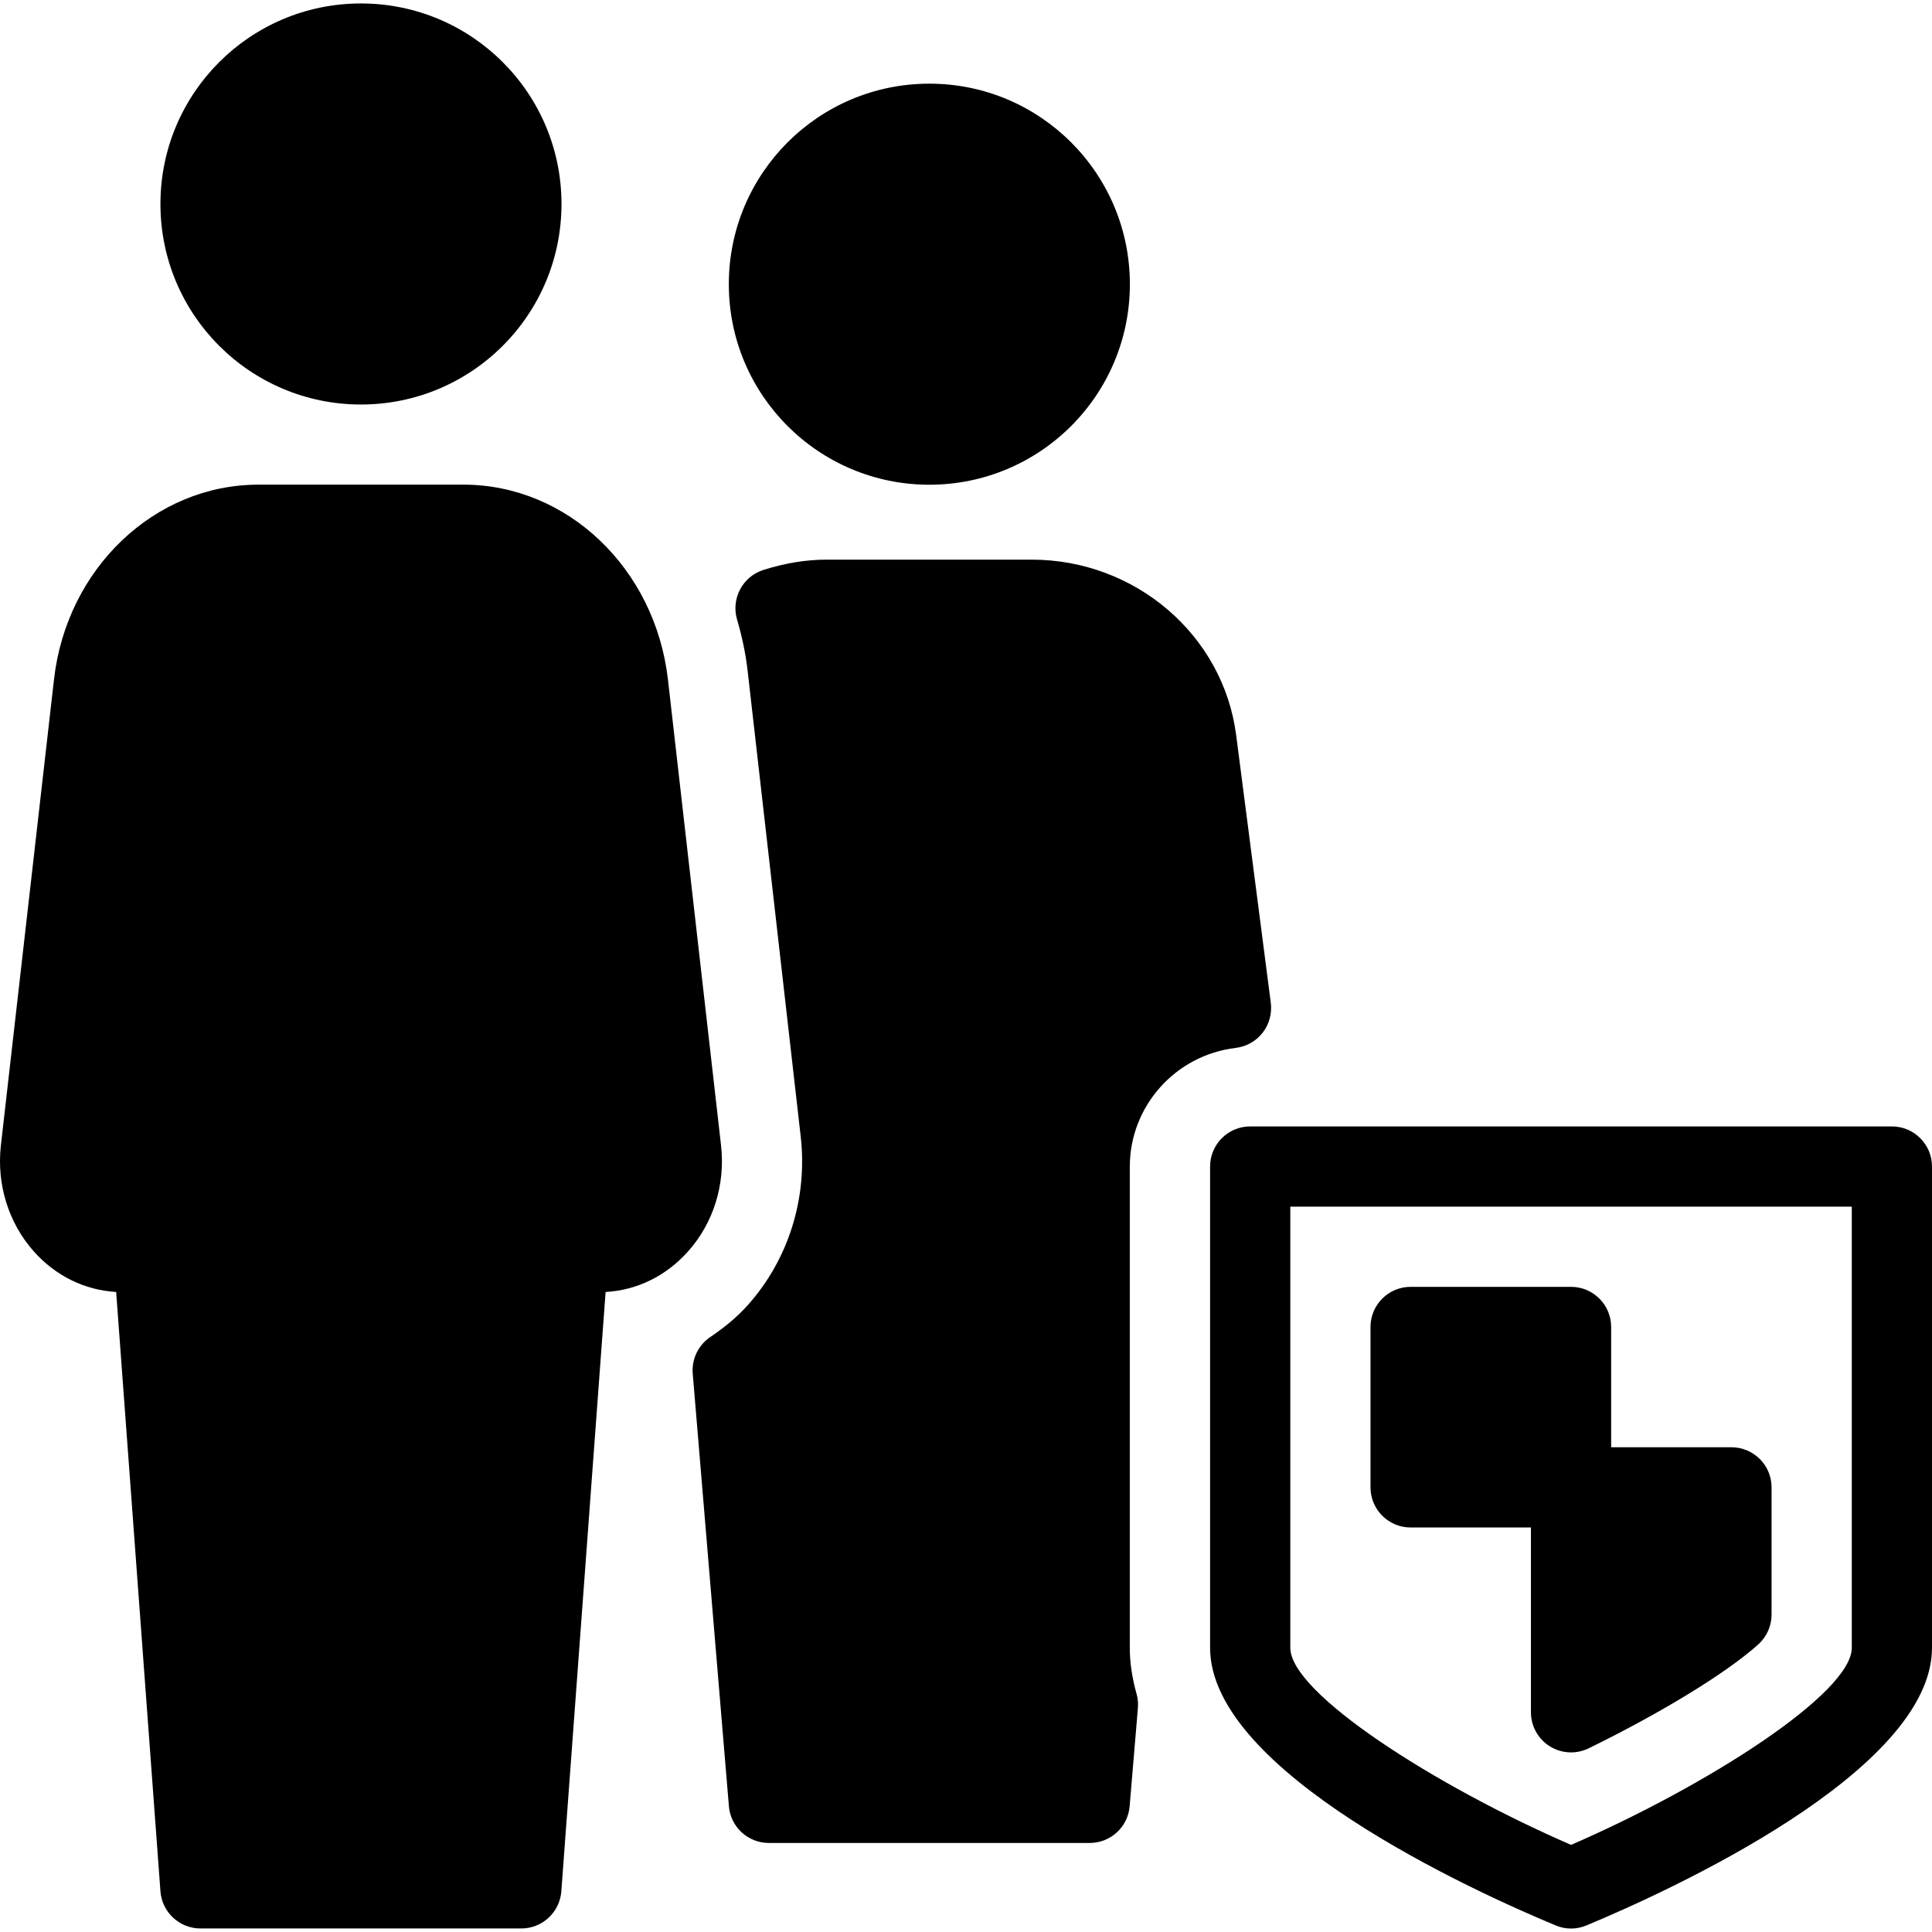
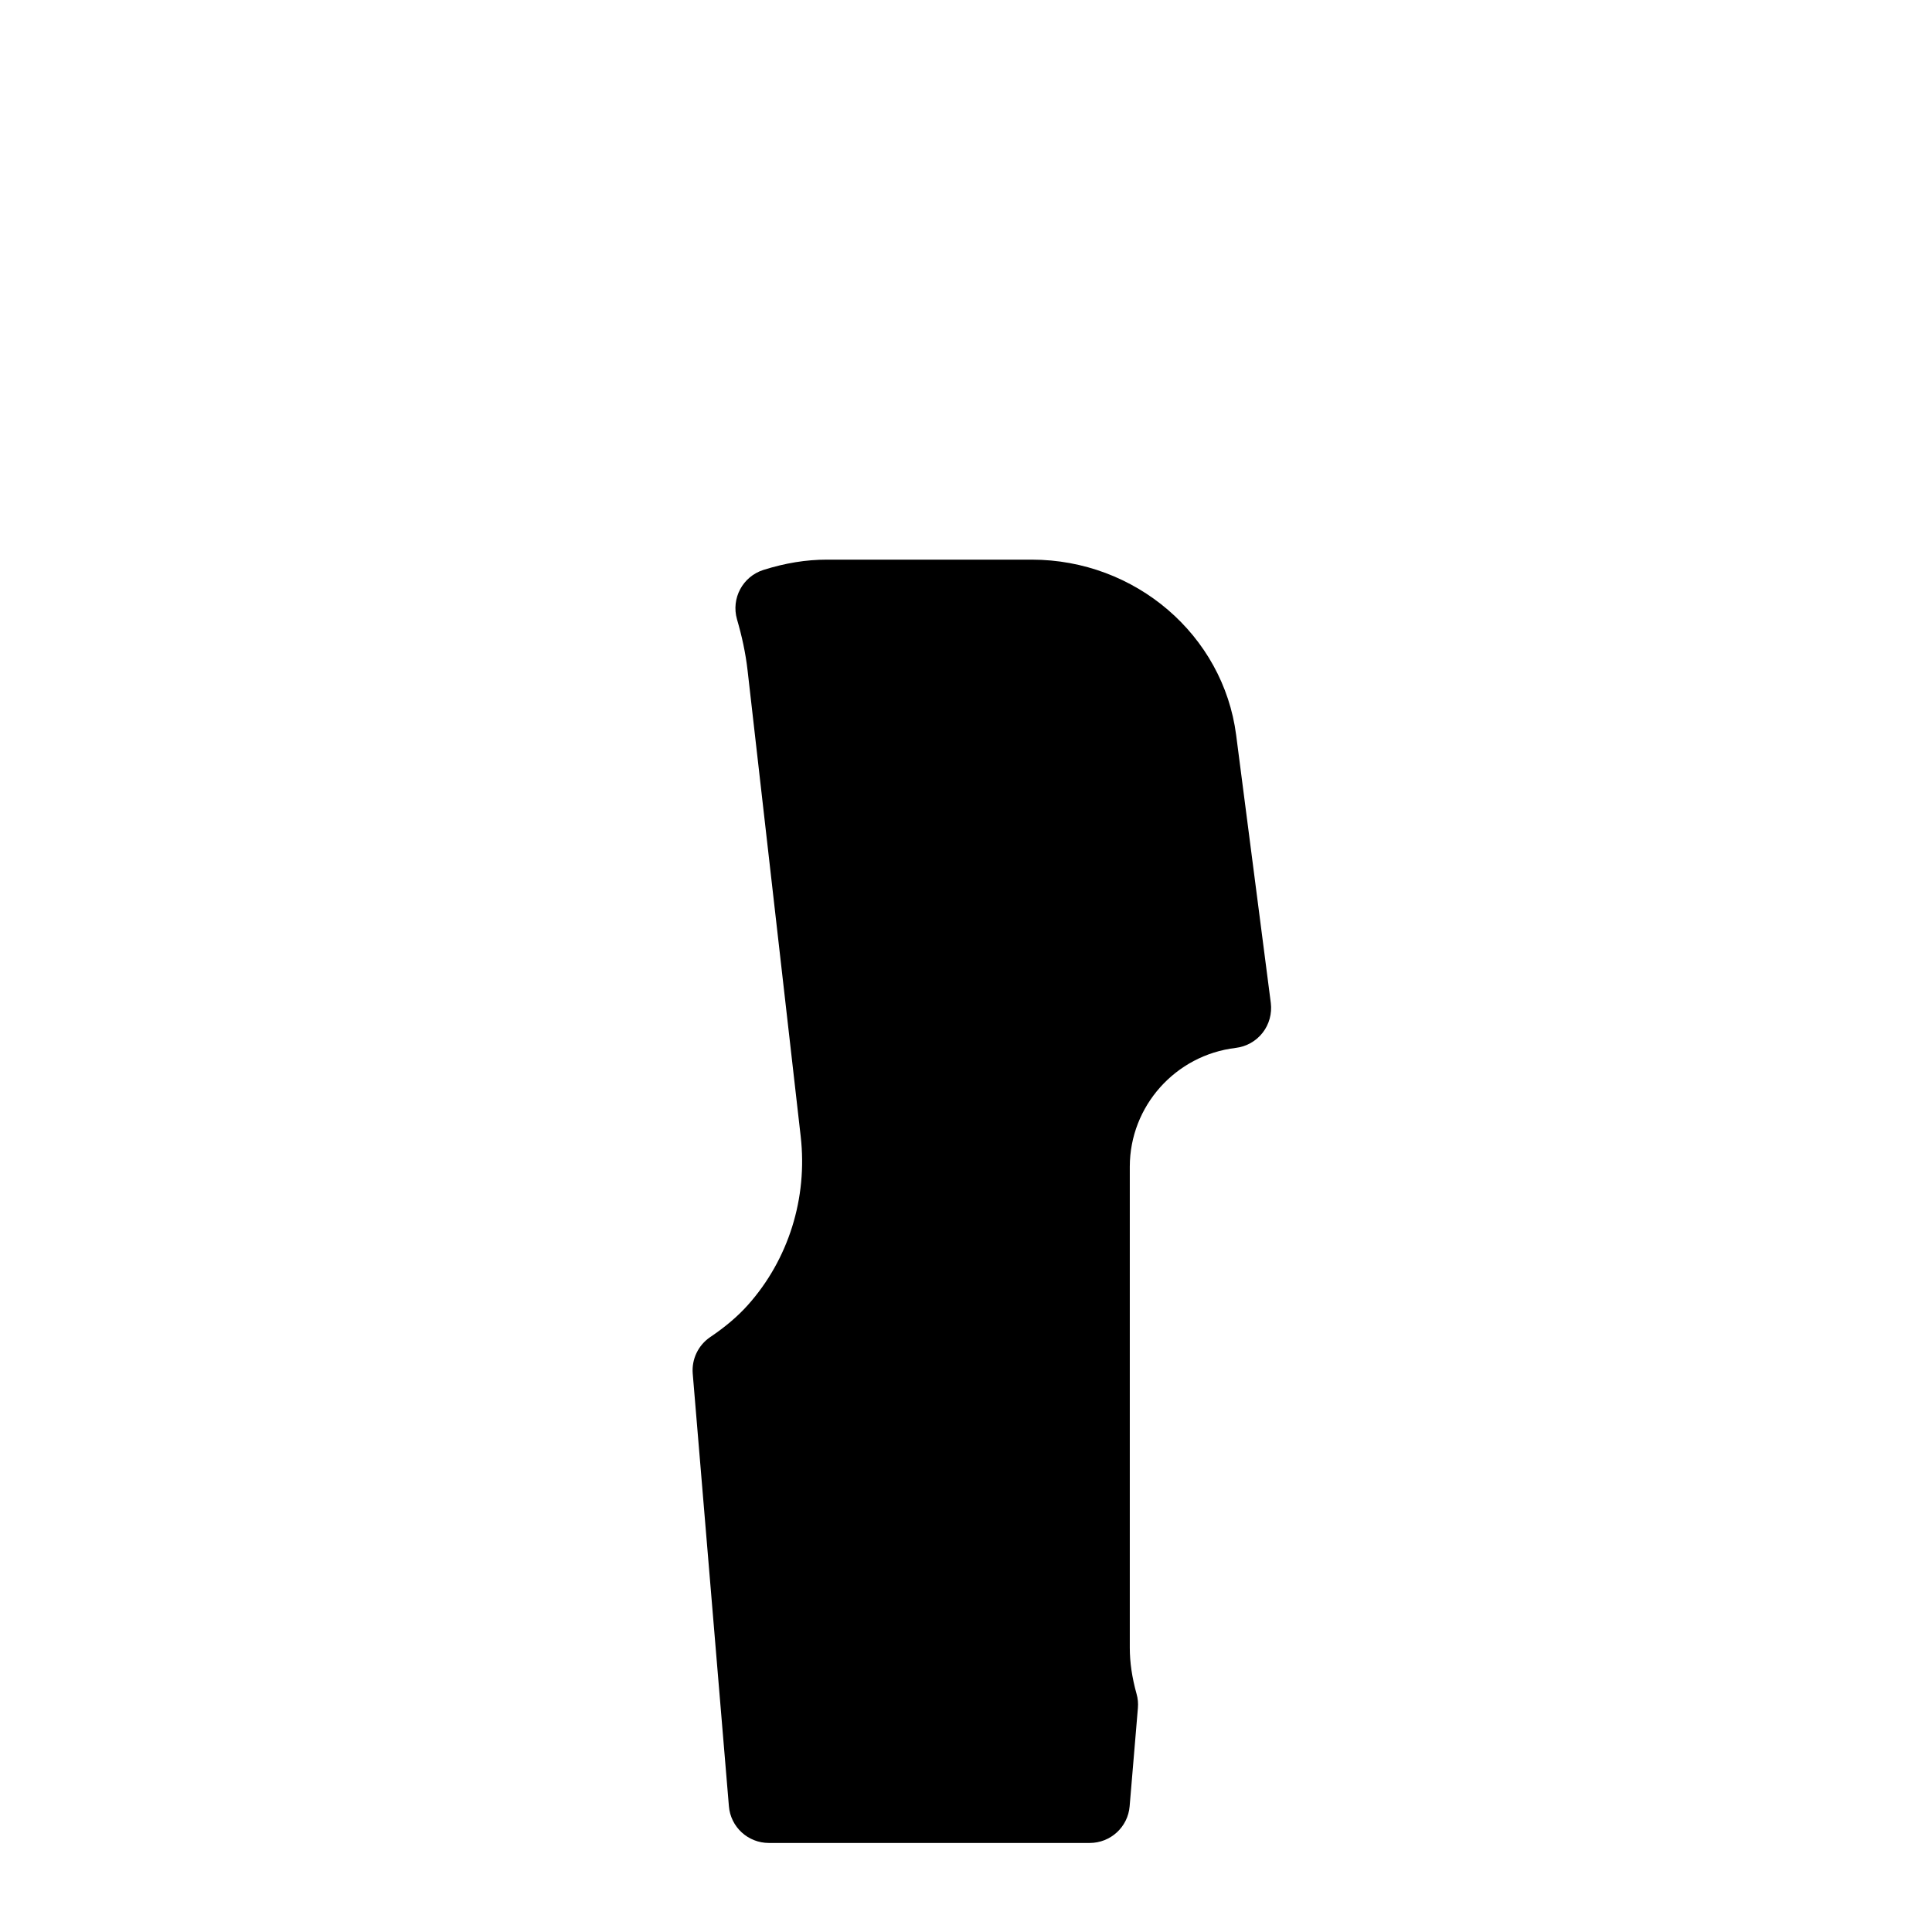
<svg xmlns="http://www.w3.org/2000/svg" version="1.1" id="Layer_1" x="0px" y="0px" viewBox="0 0 513.838 513.838" style="enable-background:new 0 0 513.838 513.838;" xml:space="preserve">
  <g>
    <g>
      <g>
-         <path d="M96.003,107.586c29.461,0,53.333-23.872,53.333-53.333c0-29.461-23.872-53.333-53.333-53.333     c-29.461,0-53.333,23.872-53.333,53.333C42.67,83.714,66.542,107.586,96.003,107.586z" />
-         <path d="M191.769,304.62l-14.123-123.904c-3.392-29.547-26.773-51.819-54.4-51.819H68.761c-27.648,0-51.051,22.272-54.4,51.819     L0.238,304.62c-1.173,10.368,2.027,20.651,8.768,28.224c5.803,6.507,13.525,10.283,21.888,10.773L42.67,503.02     c0.427,5.568,5.056,9.877,10.645,9.877h85.333c5.589,0,10.219-4.309,10.645-9.877l11.776-159.403     c8.384-0.469,16.107-4.267,21.909-10.773C189.763,325.292,192.942,314.988,191.769,304.62z" />
-         <path d="M247.171,128.919c29.461,0,53.333-23.872,53.333-53.333c0-29.461-23.872-53.333-53.333-53.333     s-53.333,23.872-53.333,53.333C193.838,105.047,217.71,128.919,247.171,128.919z" />
-         <path d="M375.171,406.252h32v49.152c0,3.669,1.899,7.104,5.013,9.045c1.728,1.067,3.691,1.621,5.653,1.621     c1.6,0,3.2-0.363,4.693-1.088c19.456-9.515,36.757-20.117,45.12-27.648c2.24-2.027,3.52-4.907,3.52-7.936v-33.813     c0-5.888-4.779-10.667-10.667-10.667h-32v-32c0-5.888-4.779-10.667-10.667-10.667h-42.667c-5.888,0-10.667,4.779-10.667,10.667     v42.667C364.505,401.474,369.283,406.252,375.171,406.252z" />
        <path d="M328.665,278.7c2.837-0.341,5.397-1.792,7.147-4.032s2.517-5.099,2.176-7.915l-9.216-71.232     c-3.435-26.624-26.816-46.677-54.379-46.677h-54.464c-5.525,0-11.051,0.896-16.875,2.731c-5.525,1.749-8.64,7.573-7.04,13.141     c1.28,4.395,2.283,8.917,2.816,13.611l14.123,123.904c1.877,16.405-3.243,32.747-14.037,44.843     c-2.645,2.965-5.931,5.781-10.048,8.555c-3.179,2.176-4.949,5.867-4.629,9.707l9.621,115.051     c0.448,5.525,5.077,9.771,10.624,9.771h85.333c5.547,0,10.176-4.245,10.624-9.771l2.197-26.112c0.107-1.259,0-2.517-0.341-3.712     c-1.237-4.437-1.813-8.448-1.813-12.309v-128C300.505,294.21,312.601,280.62,328.665,278.7z" />
-         <path d="M503.171,299.586H332.505c-5.888,0-10.667,4.779-10.667,10.667v128c0,33.003,70.336,64.875,91.904,73.835     c1.323,0.555,2.709,0.832,4.096,0.832c1.387,0,2.795-0.277,4.096-0.832c21.568-8.981,91.904-40.853,91.904-73.835v-128     C513.838,304.364,509.059,299.586,503.171,299.586z M492.505,438.252c0,12.096-38.528,36.736-74.667,52.416     c-36.139-15.68-74.667-40.32-74.667-52.416V320.919h149.333V438.252z" />
      </g>
    </g>
  </g>
  <g>
</g>
  <g>
</g>
  <g>
</g>
  <g>
</g>
  <g>
</g>
  <g>
</g>
  <g>
</g>
  <g>
</g>
  <g>
</g>
  <g>
</g>
  <g>
</g>
  <g>
</g>
  <g>
</g>
  <g>
</g>
  <g>
</g>
</svg>